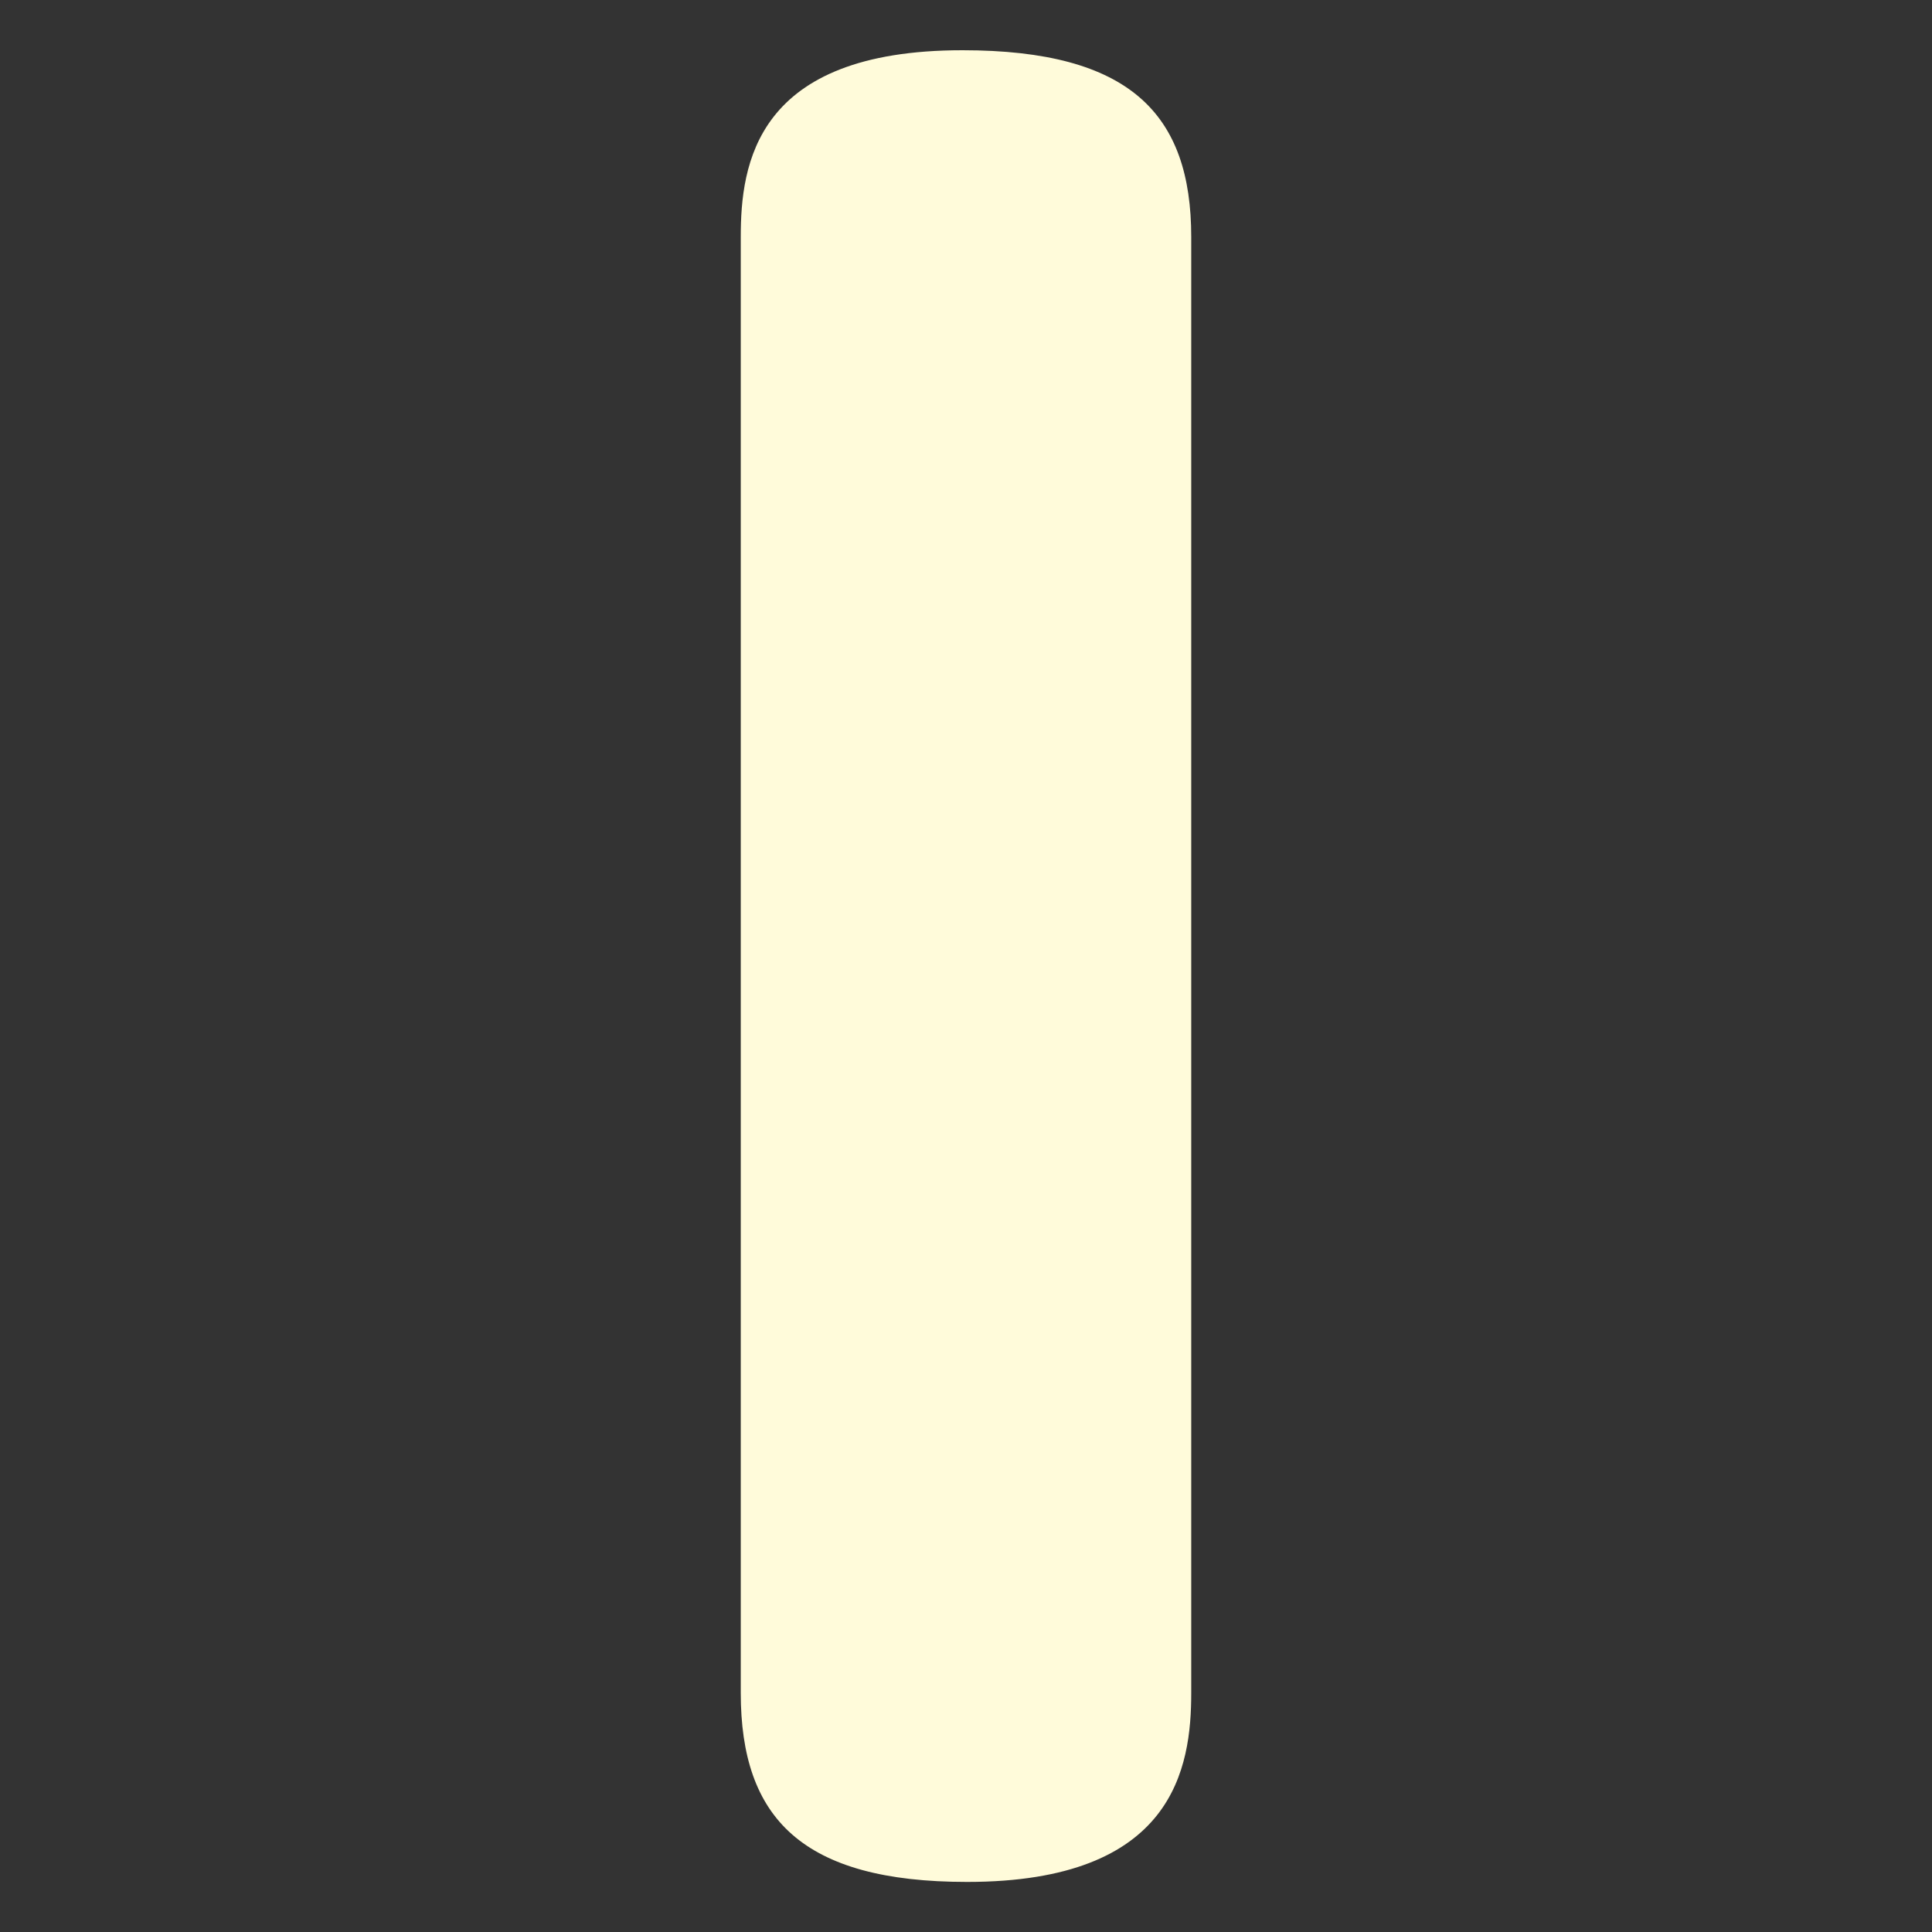
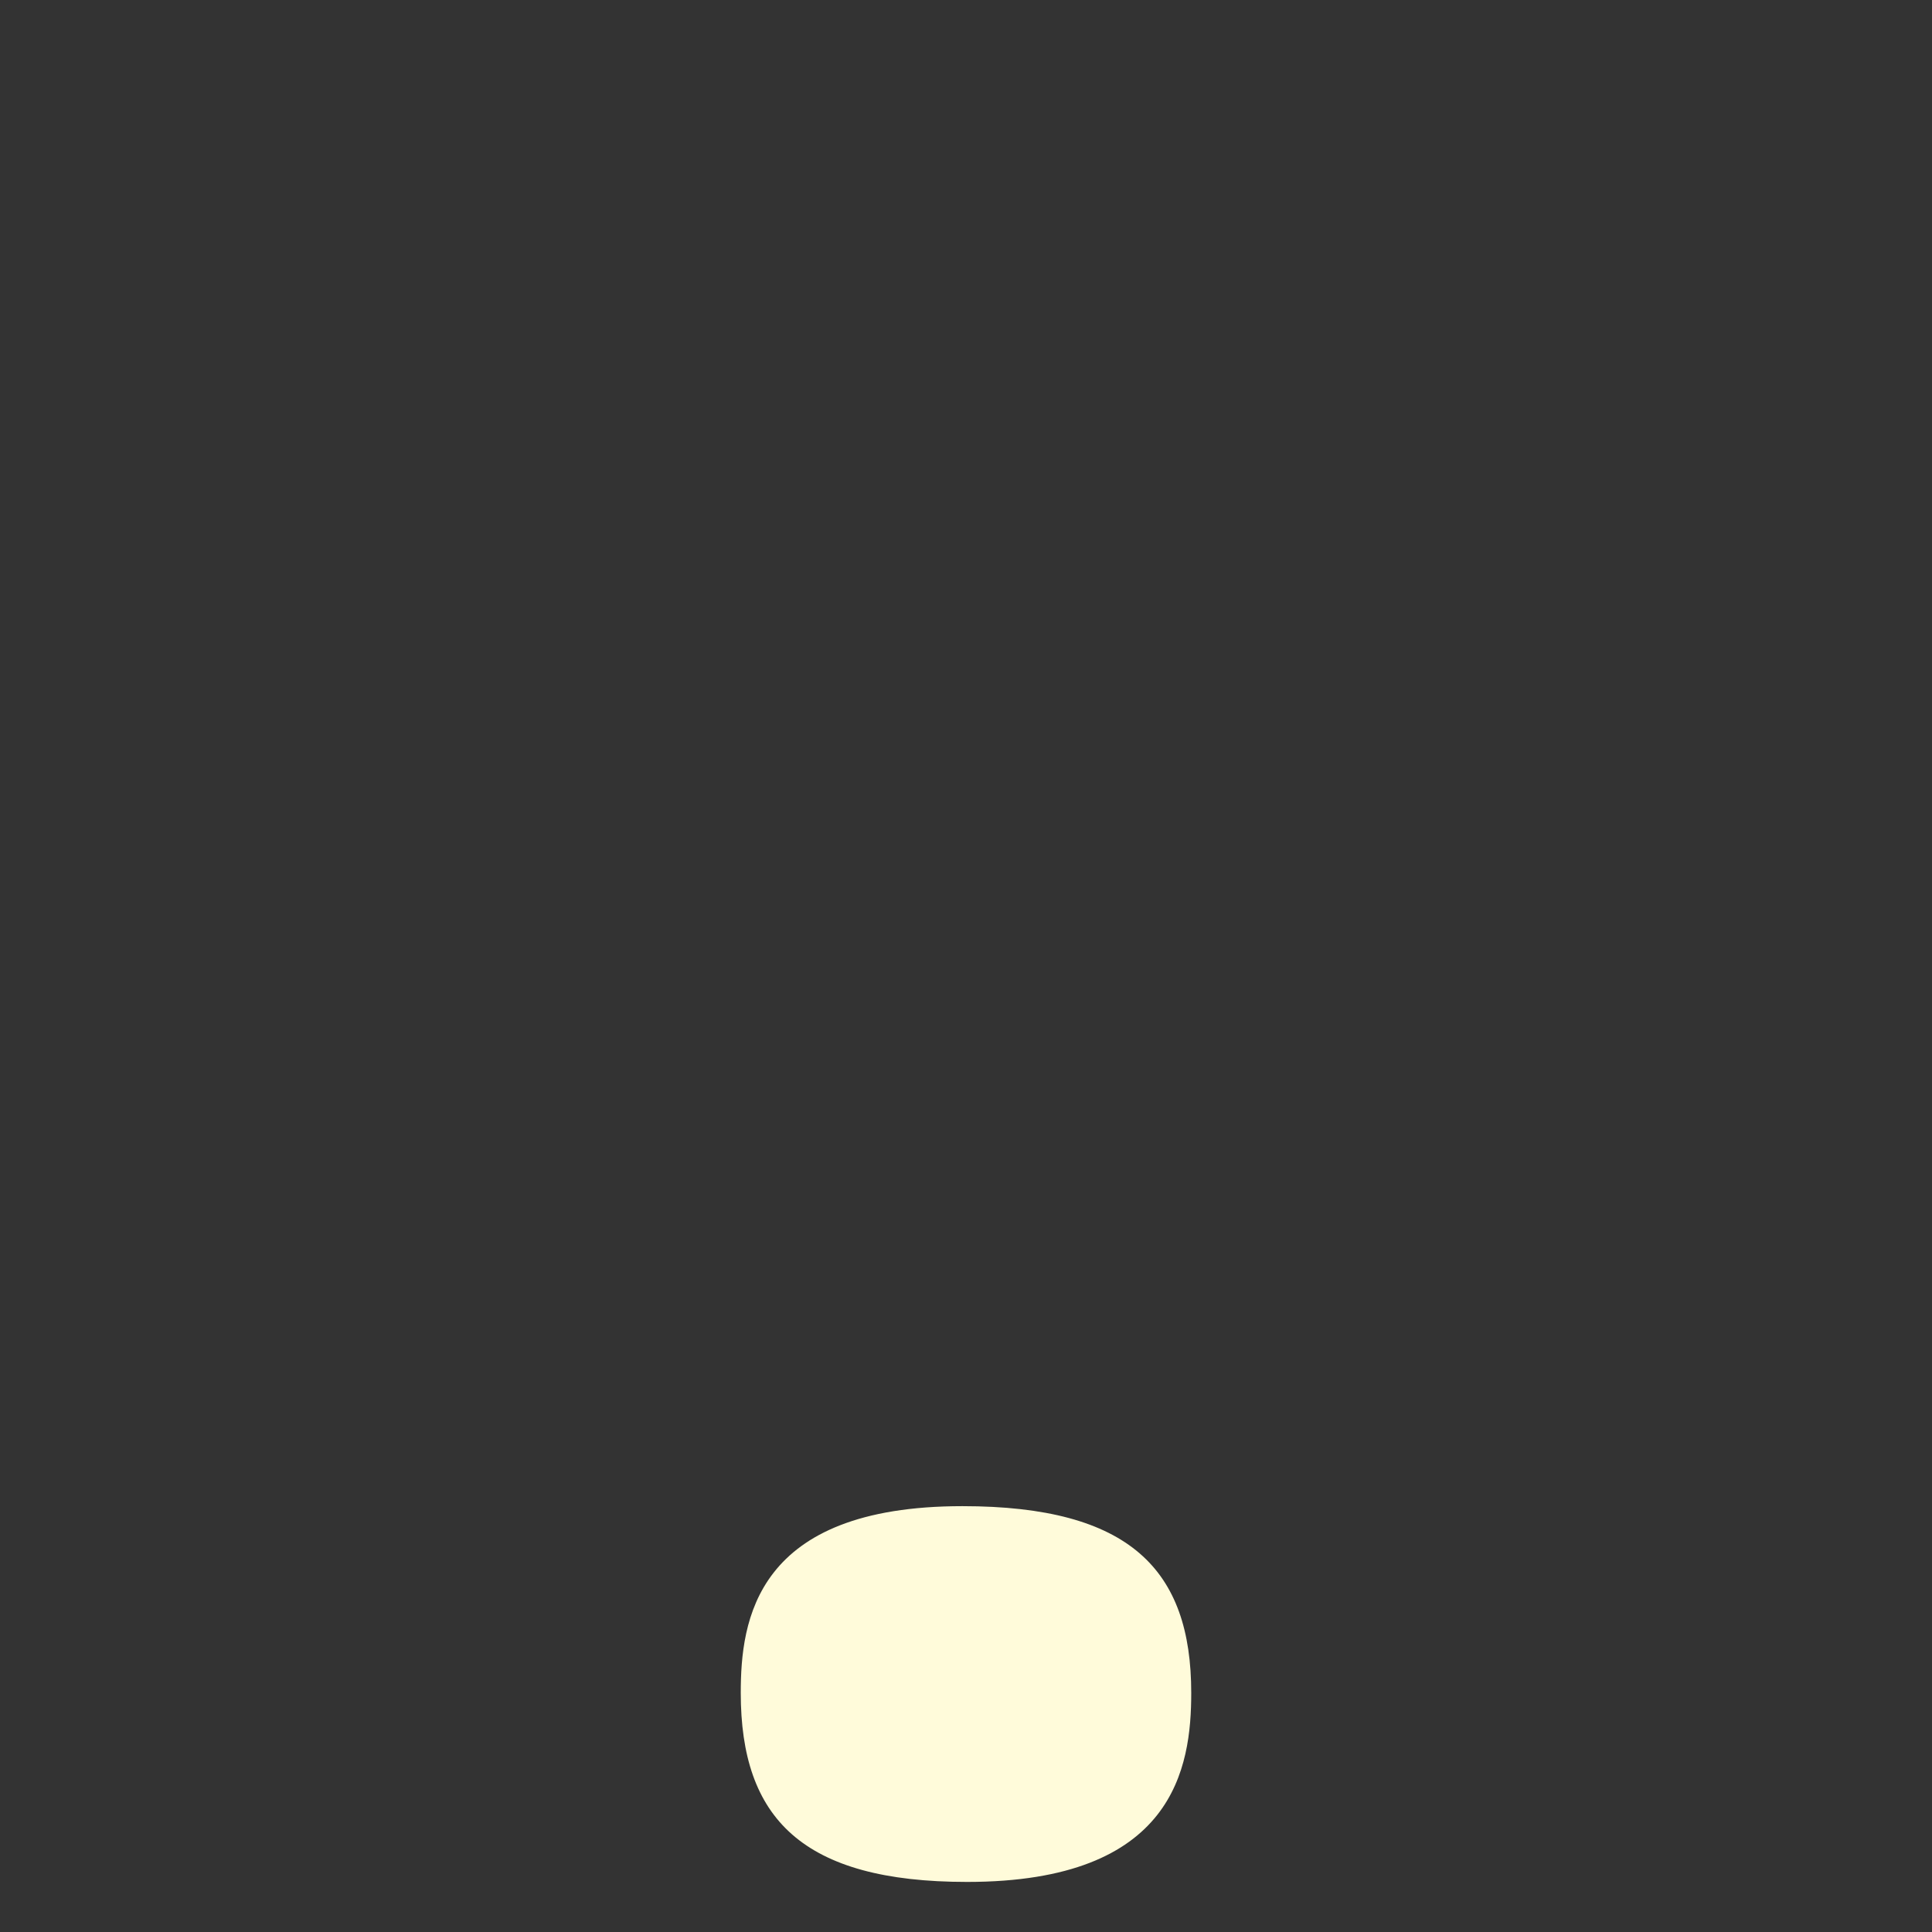
<svg xmlns="http://www.w3.org/2000/svg" version="1.1" id="レイヤー_1" x="0px" y="0px" width="12px" height="12px" viewBox="0 0 12 12" enable-background="new 0 0 12 12" xml:space="preserve">
  <rect x="0" y="0" width="12" height="12" fill="#333333" stroke="none" />
-   <path fill="#FFFBDA" d="M7.399,10.515c0,0.462-0.104,1.174-1.392,1.174c-1.025,0-1.406-0.396-1.406-1.174V1.472  c0-0.448,0.088-1.16,1.377-1.16c1.041,0,1.421,0.396,1.421,1.16V10.515z" />
+   <path fill="#FFFBDA" d="M7.399,10.515c0,0.462-0.104,1.174-1.392,1.174c-1.025,0-1.406-0.396-1.406-1.174c0-0.448,0.088-1.16,1.377-1.16c1.041,0,1.421,0.396,1.421,1.16V10.515z" />
</svg>